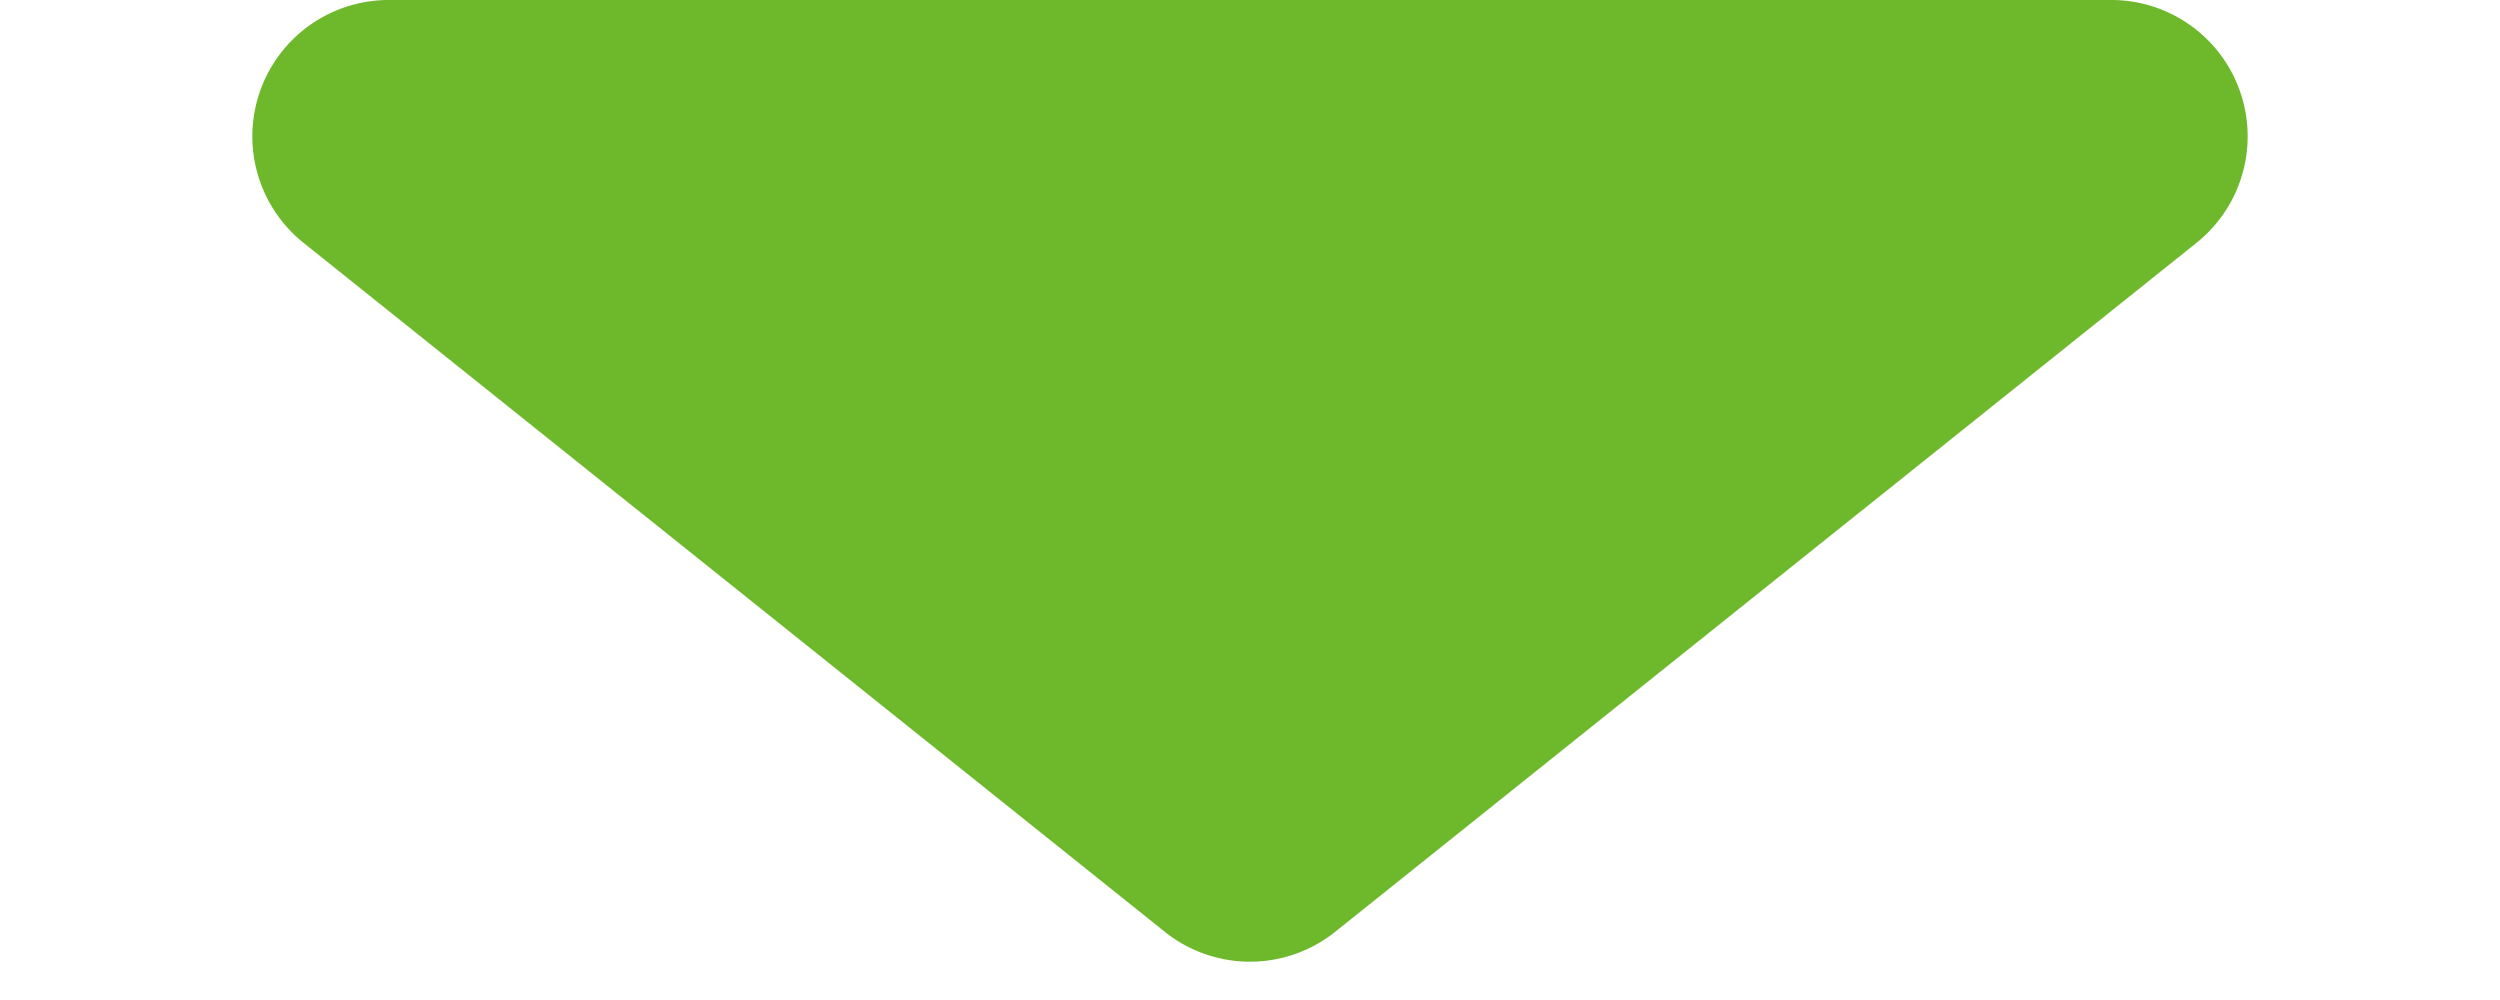
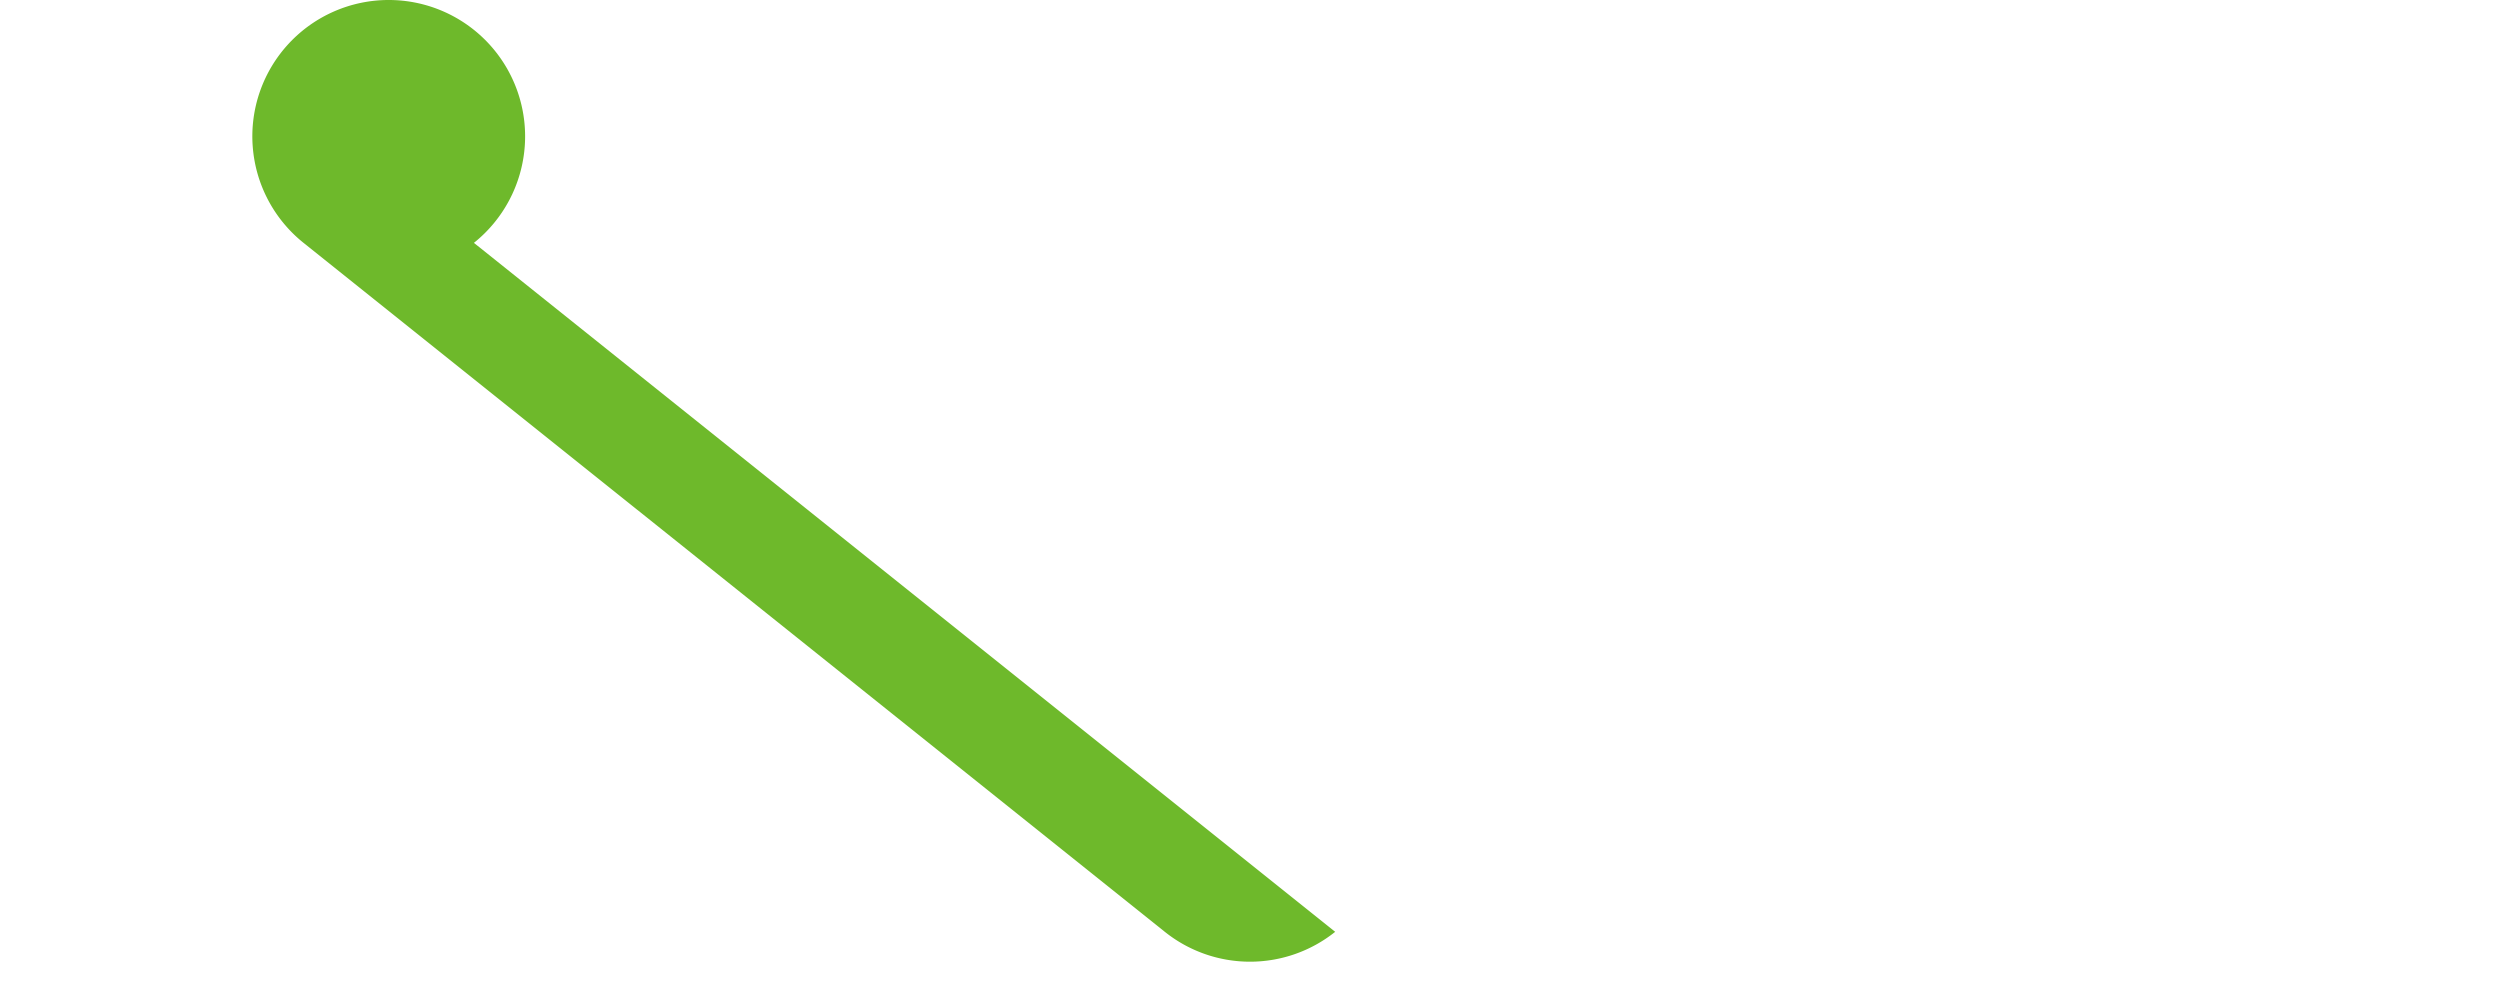
<svg xmlns="http://www.w3.org/2000/svg" width="55" height="22" viewBox="0 0 55 22">
  <defs>
    <style>.a{fill:#6eb92b;}</style>
  </defs>
-   <path class="a" d="M25.626,1.5a3,3,0,0,1,3.748,0L48.322,16.657A3,3,0,0,1,46.448,22H8.552a3,3,0,0,1-1.874-5.343Z" transform="translate(55 22) rotate(180)" />
+   <path class="a" d="M25.626,1.5a3,3,0,0,1,3.748,0L48.322,16.657A3,3,0,0,1,46.448,22a3,3,0,0,1-1.874-5.343Z" transform="translate(55 22) rotate(180)" />
</svg>